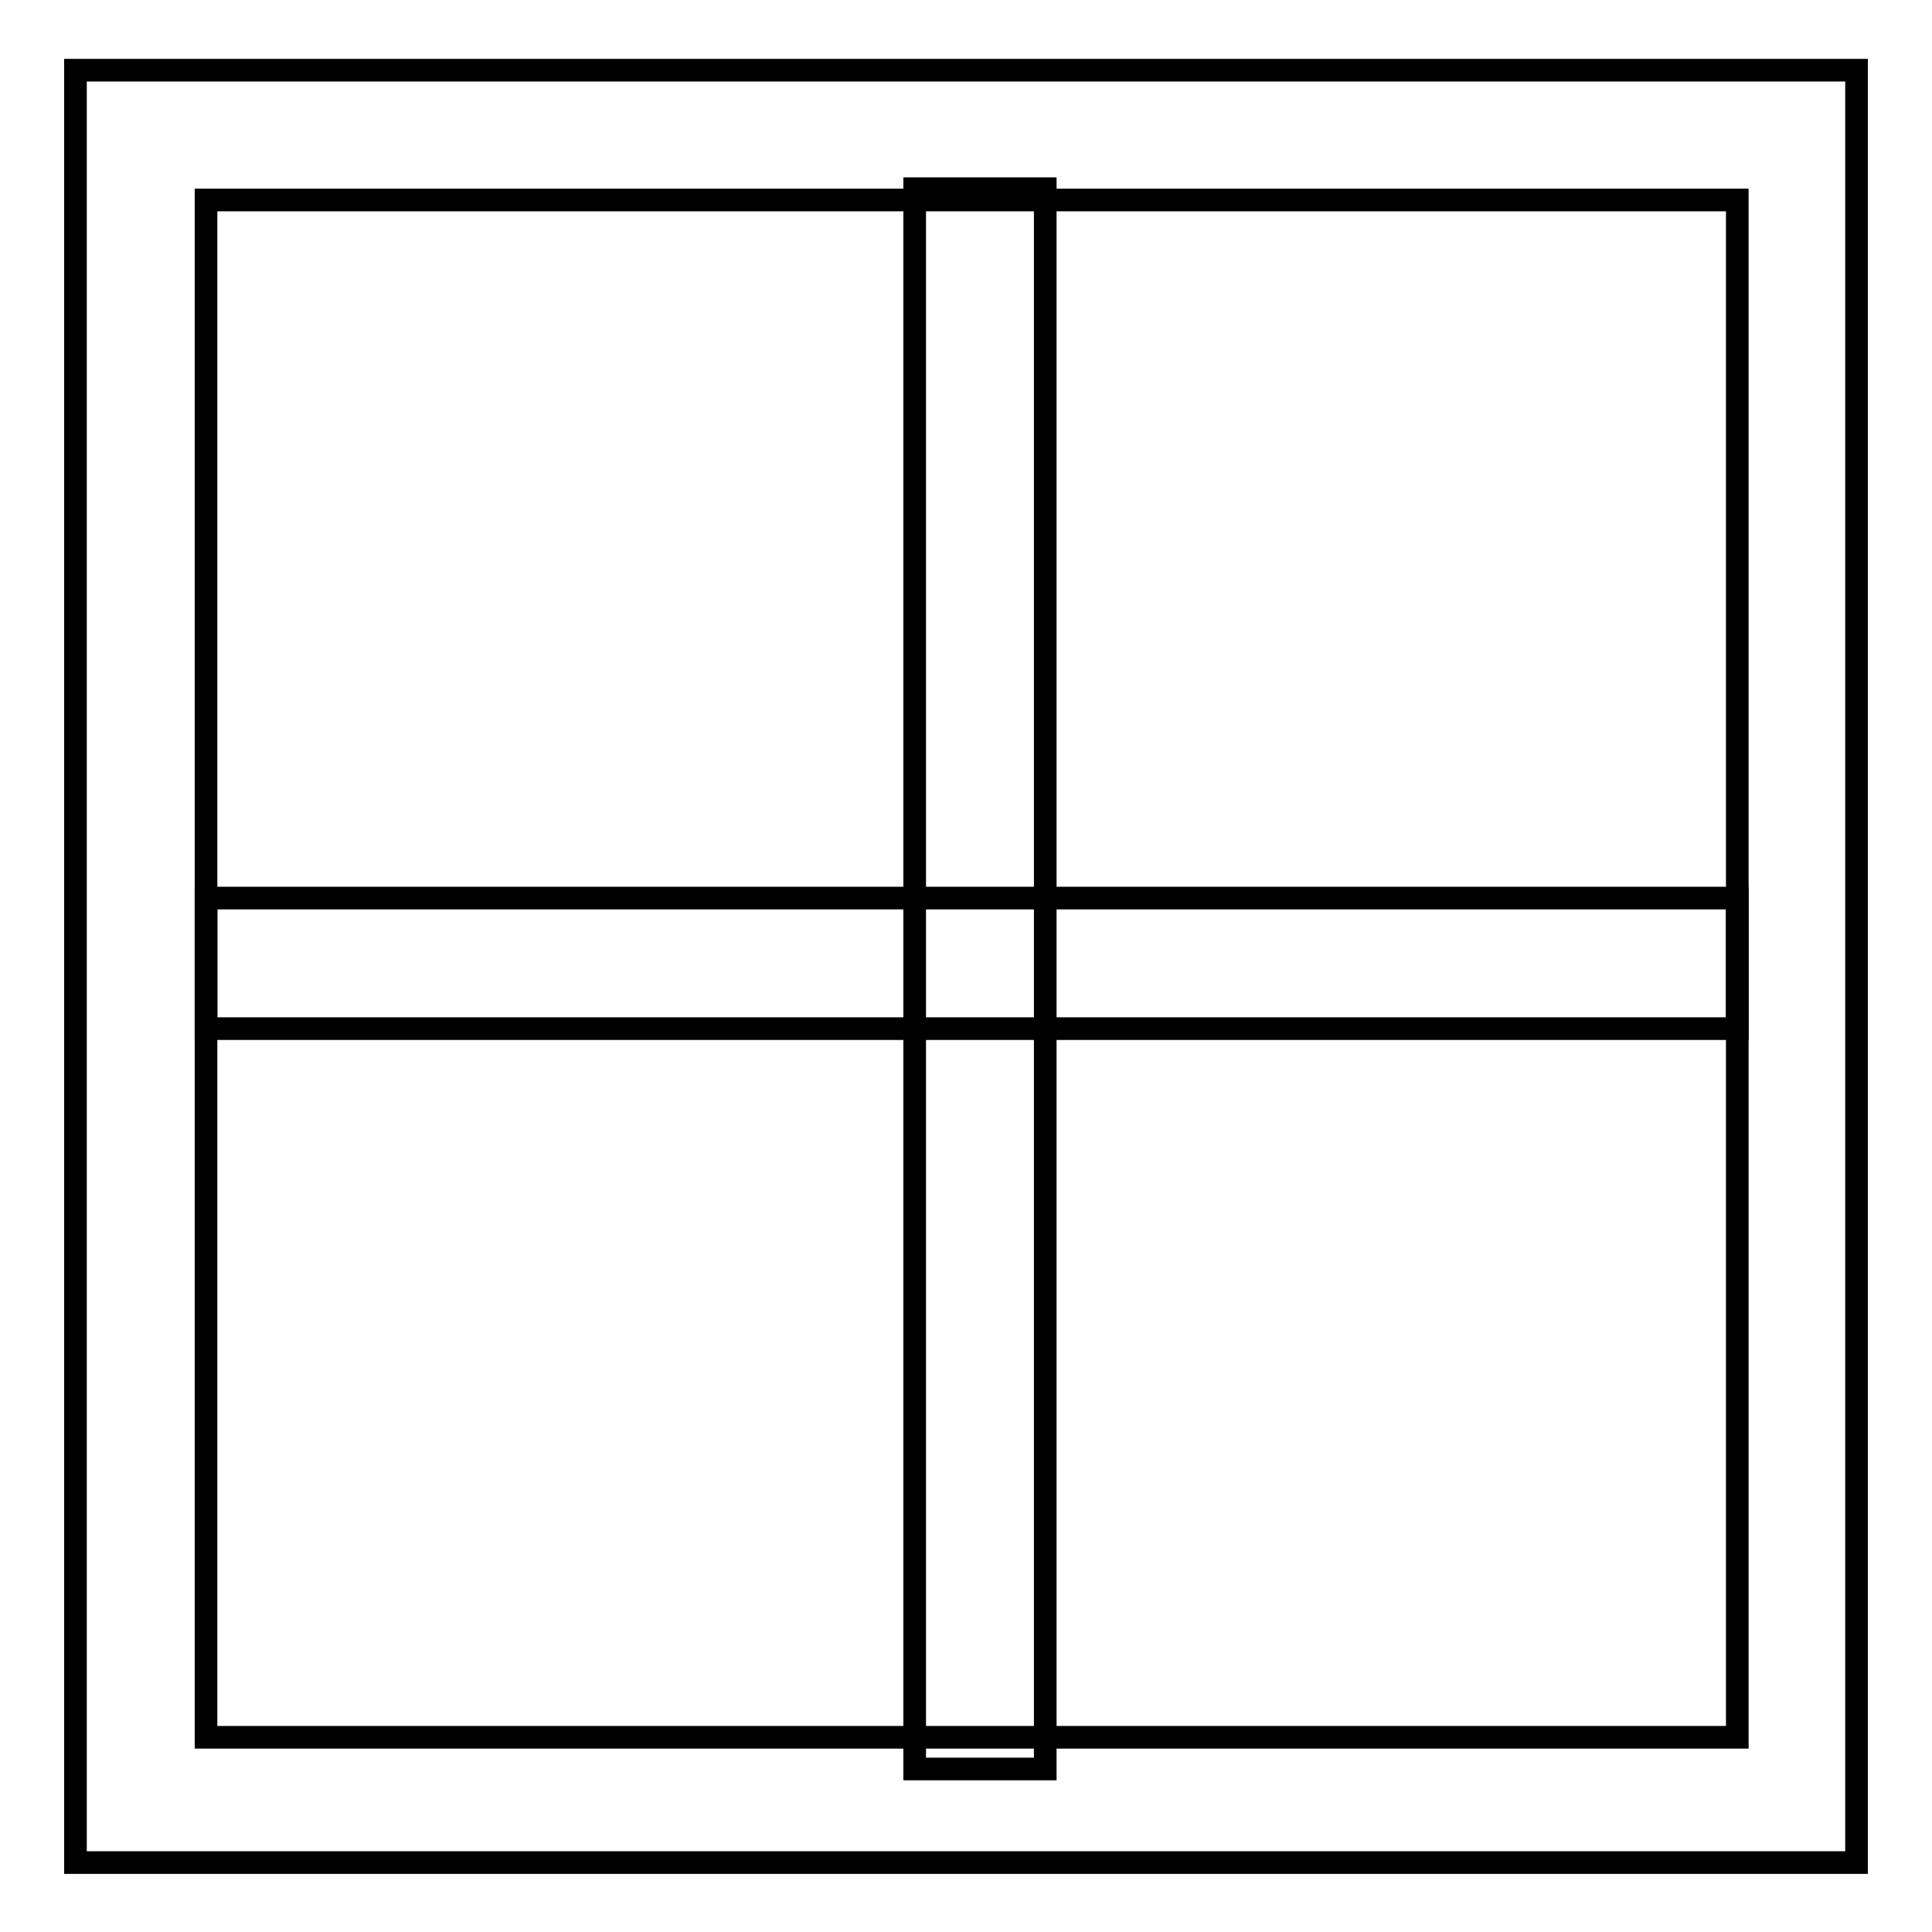
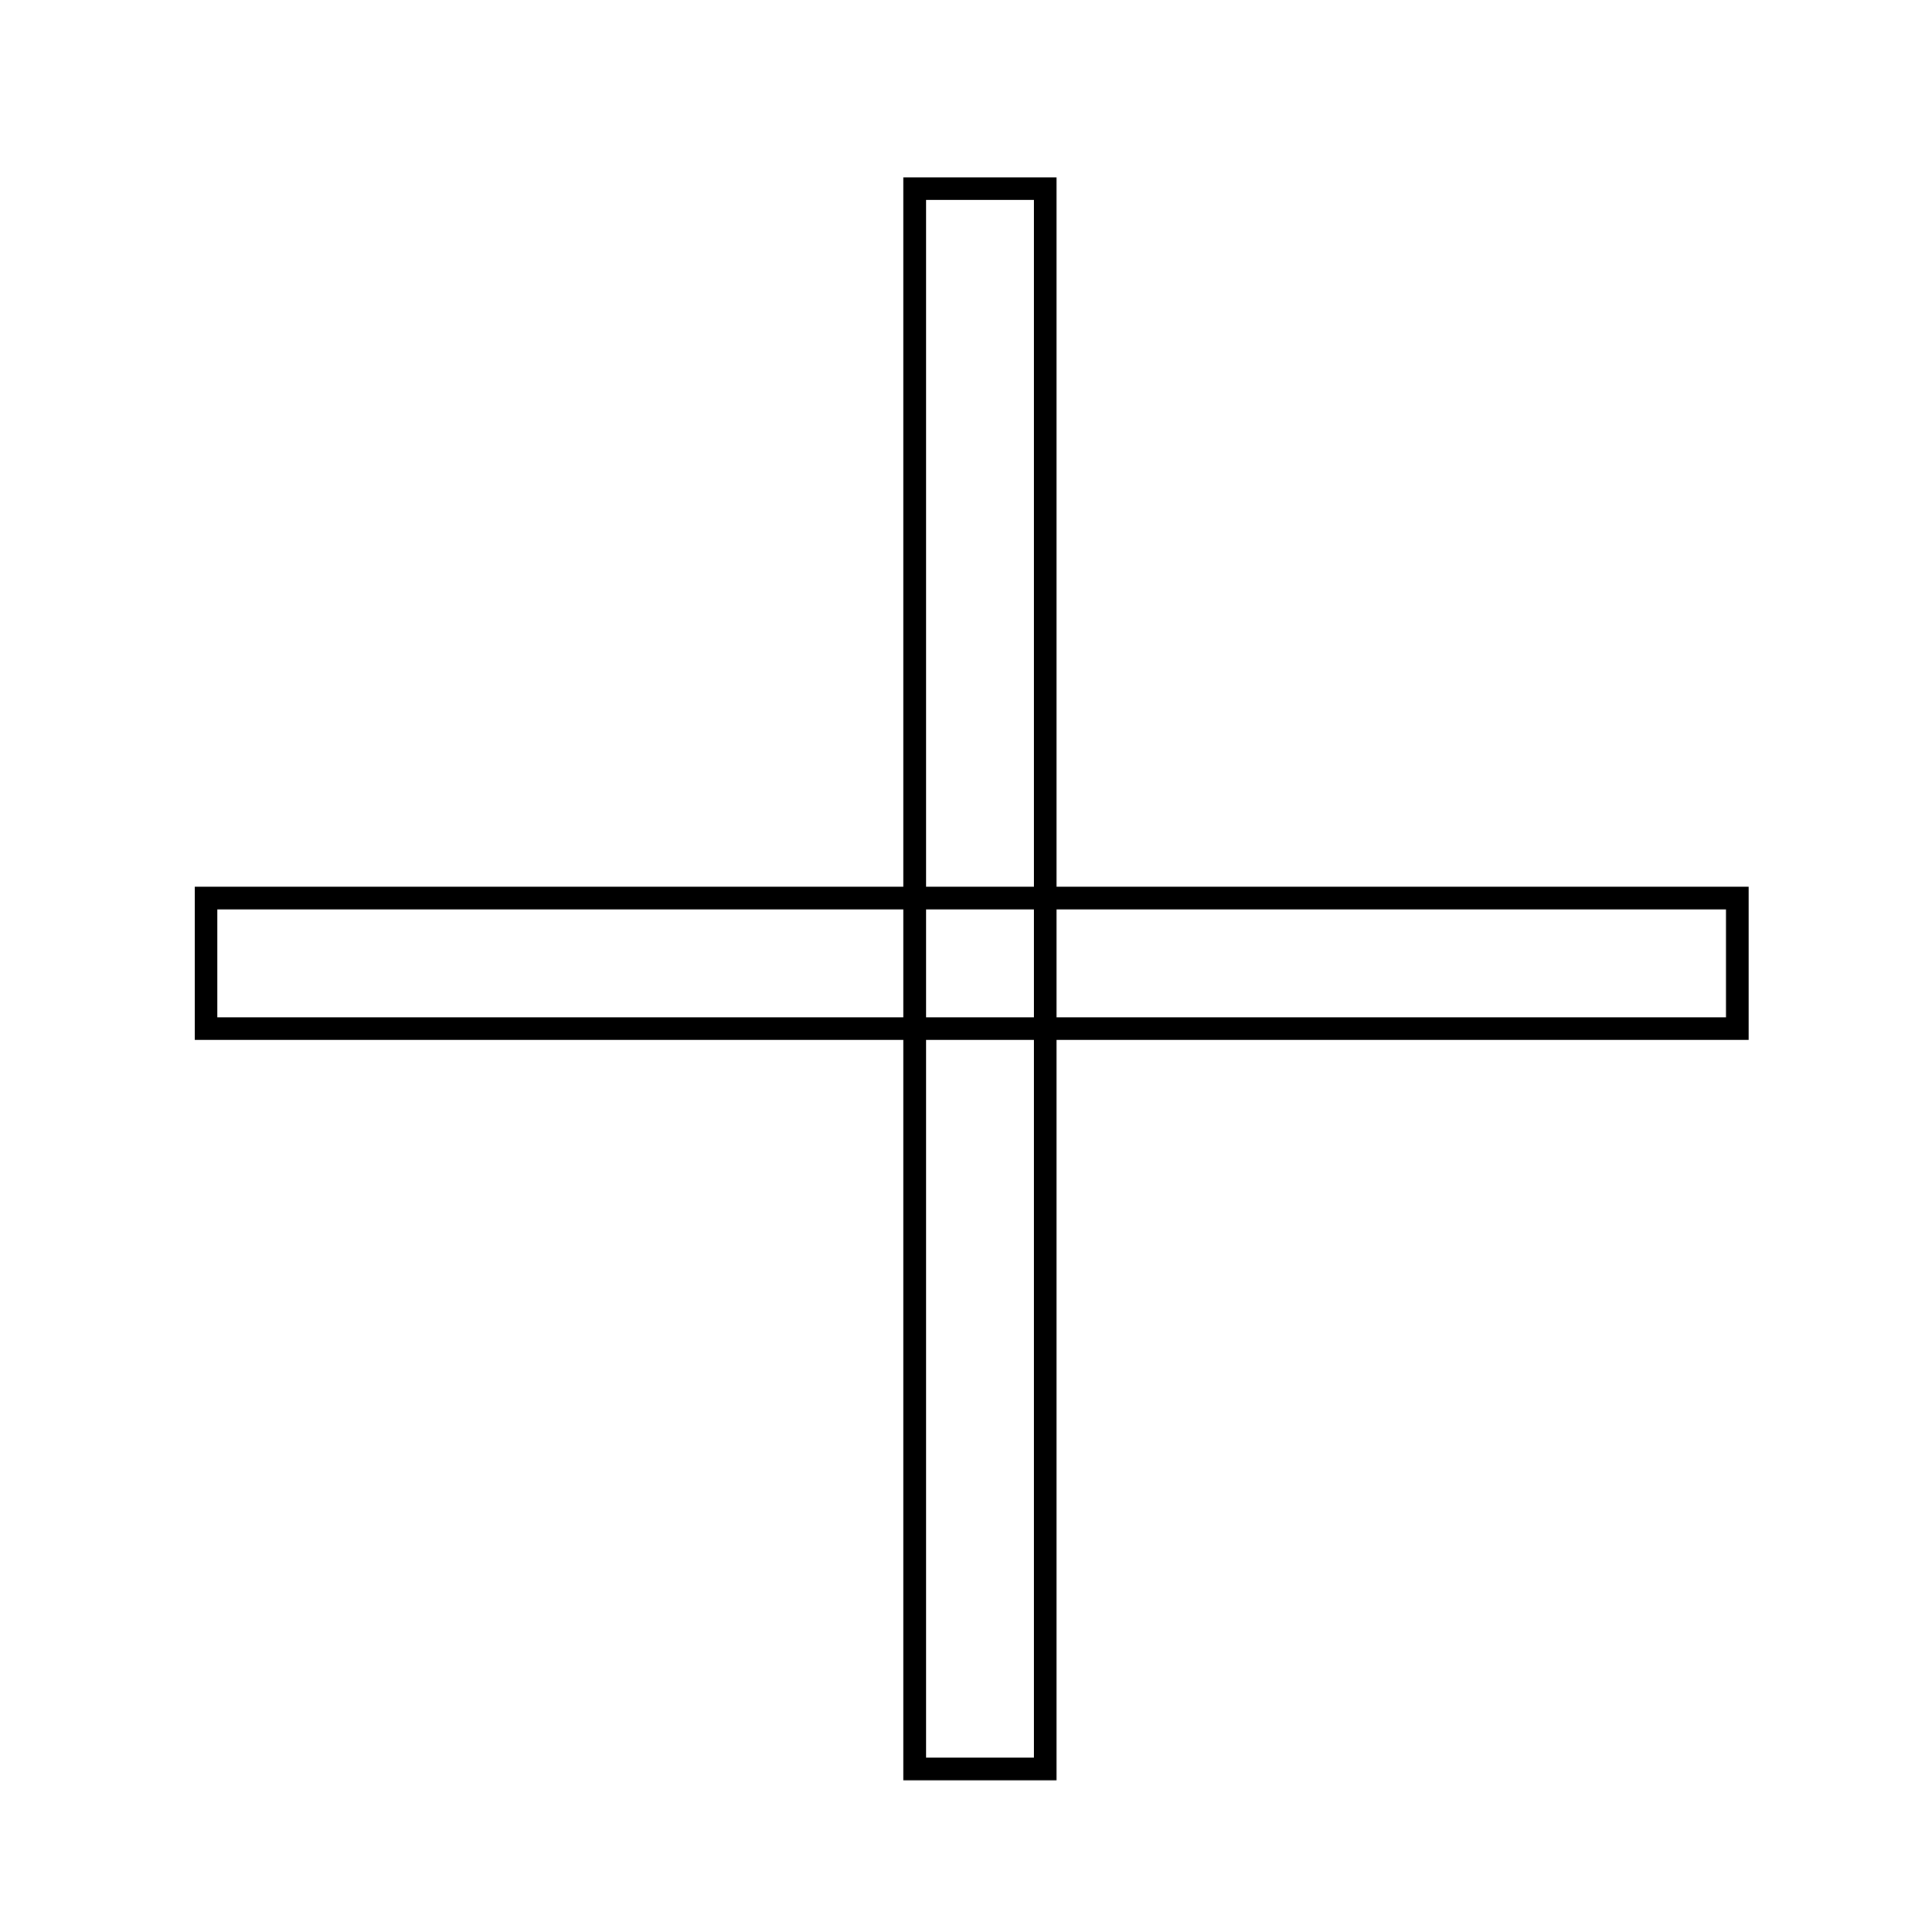
<svg xmlns="http://www.w3.org/2000/svg" version="1.1" x="0px" y="0px" viewBox="0 0 256 256" enable-background="new 0 0 256 256" xml:space="preserve">
  <g>
    <g>
-       <path stroke-width="3" fill-opacity="0" stroke="#000000" d="M10,9.3v237.5h236V9.3H10z M230.2,230.2H27.3V26.5h202.9V230.2z" />
      <path stroke-width="3" fill-opacity="0" stroke="#000000" d="M27.3,119h202.9v17.3H27.3V119L27.3,119z" />
      <path stroke-width="3" fill-opacity="0" stroke="#000000" d="M121.2,25h17.3v209.4h-17.3V25z" />
    </g>
  </g>
</svg>